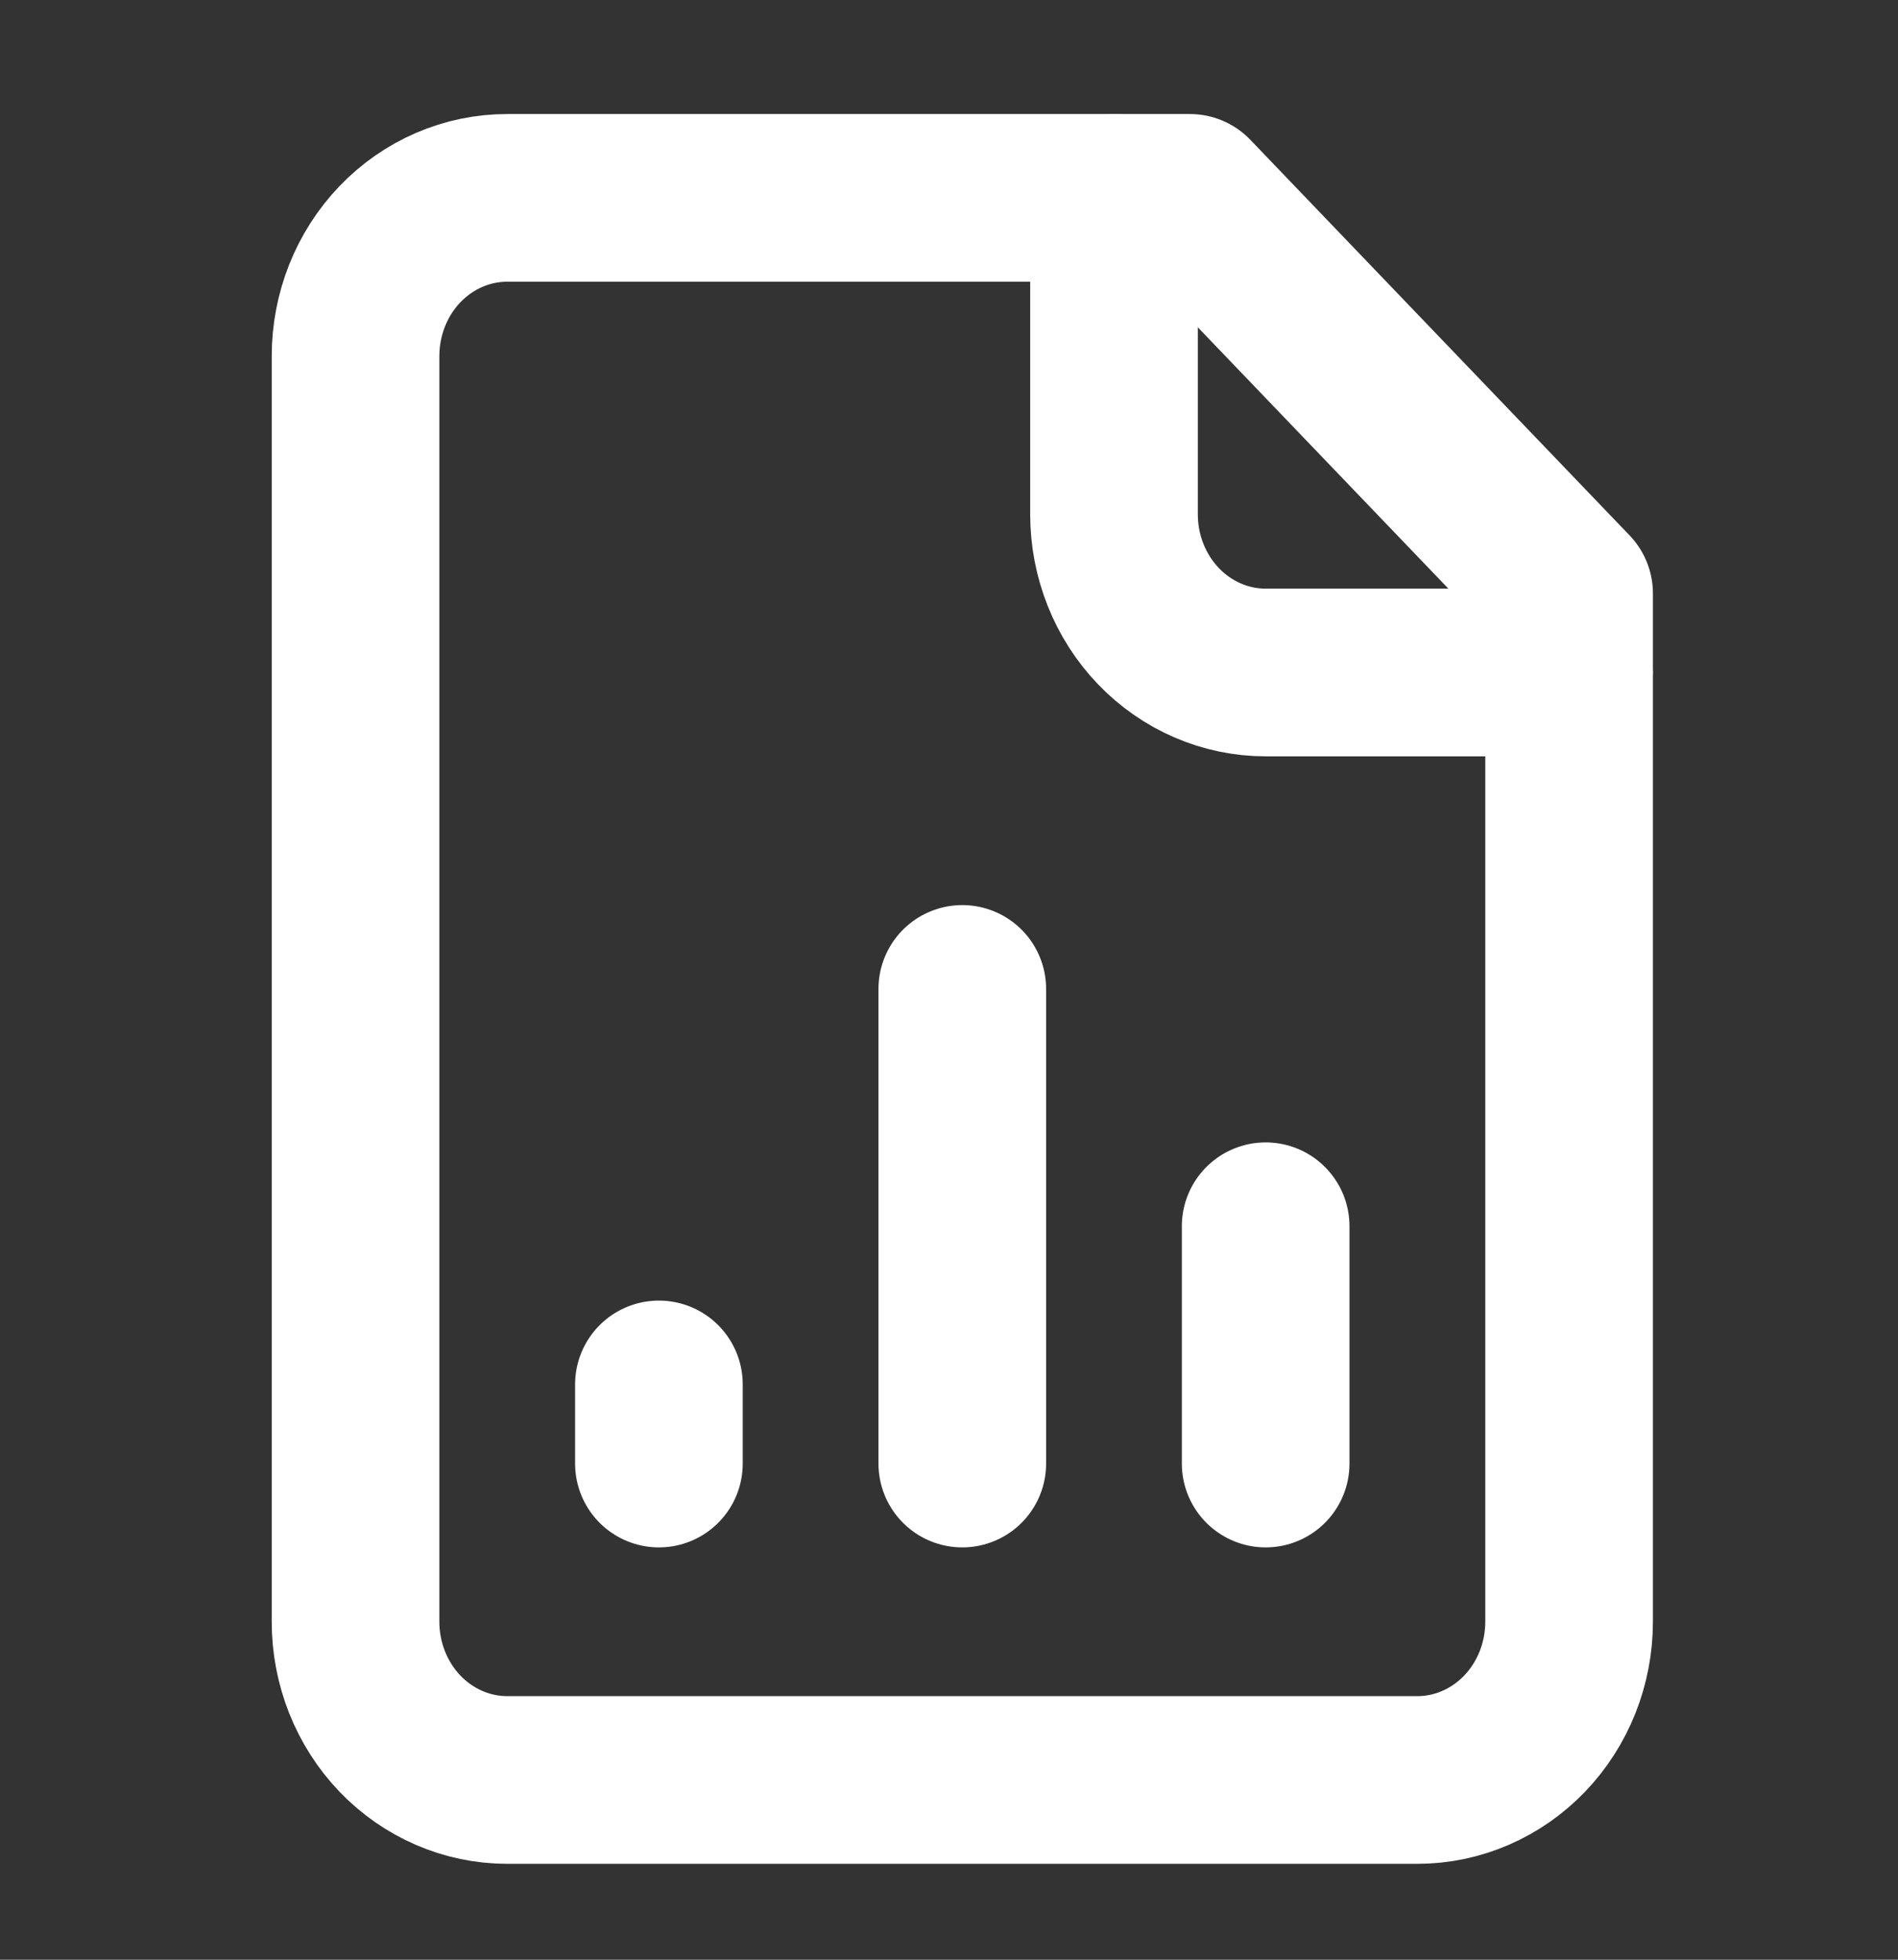
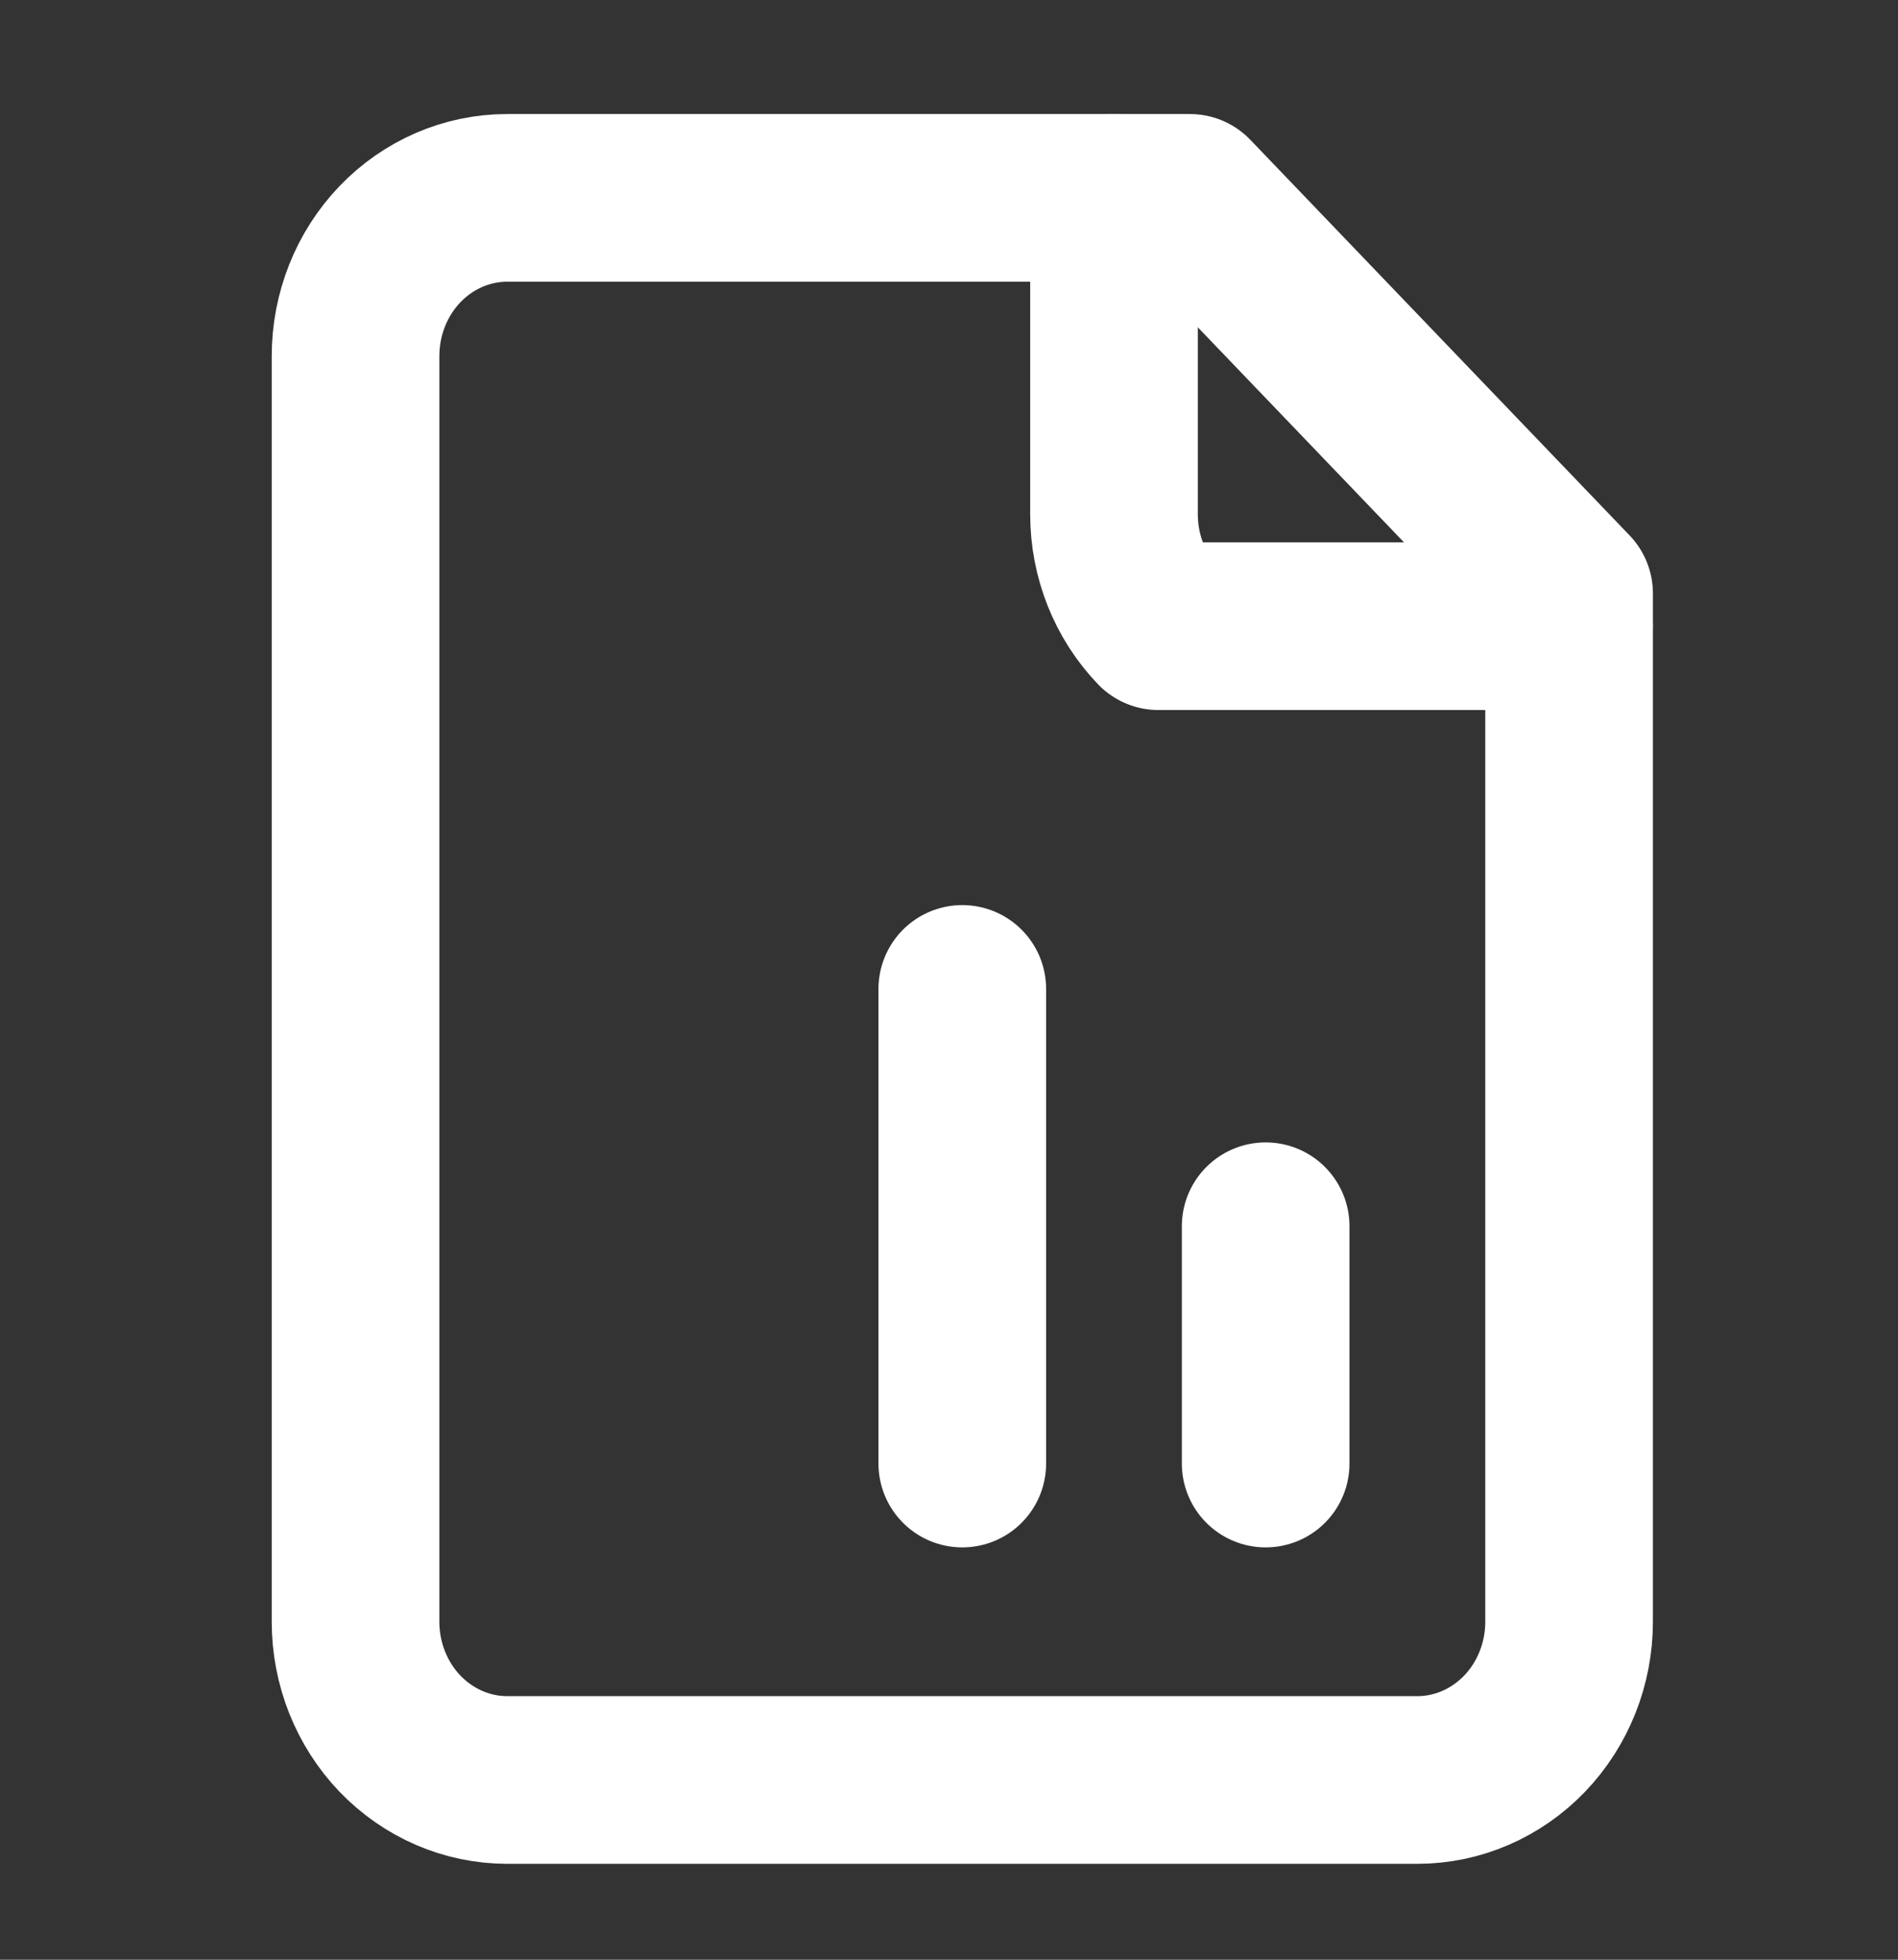
<svg xmlns="http://www.w3.org/2000/svg" width="31" height="32" viewBox="0 0 31 32" fill="none">
  <rect x="0" y="0" width="31" height="32" fill="#333333" stroke="none" />
  <path d="M19.434 3.231H8.284C7.627 3.231 6.997 3.503 6.532 3.988C6.068 4.472 5.807 5.129 5.807 5.815V26.481C5.807 27.166 6.068 27.823 6.532 28.308C6.997 28.792 7.627 29.065 8.284 29.065H23.15C23.807 29.065 24.437 28.792 24.902 28.308C25.367 27.823 25.628 27.166 25.628 26.481V9.69L19.434 3.231Z" stroke="white" stroke-width="2.738" stroke-linecap="round" stroke-linejoin="round" />
-   <path d="M18.195 3.231V8.398C18.195 9.083 18.456 9.74 18.921 10.225C19.386 10.709 20.016 10.981 20.673 10.981H25.628" stroke="white" stroke-width="2.738" stroke-linecap="round" stroke-linejoin="round" />
-   <path d="M10.762 23.898V22.606" stroke="white" stroke-width="2.738" stroke-linecap="round" stroke-linejoin="round" />
+   <path d="M18.195 3.231V8.398C18.195 9.083 18.456 9.74 18.921 10.225H25.628" stroke="white" stroke-width="2.738" stroke-linecap="round" stroke-linejoin="round" />
  <path d="M15.717 23.898V16.148" stroke="white" stroke-width="2.738" stroke-linecap="round" stroke-linejoin="round" />
  <path d="M20.672 23.898V20.023" stroke="white" stroke-width="2.738" stroke-linecap="round" stroke-linejoin="round" />
</svg>